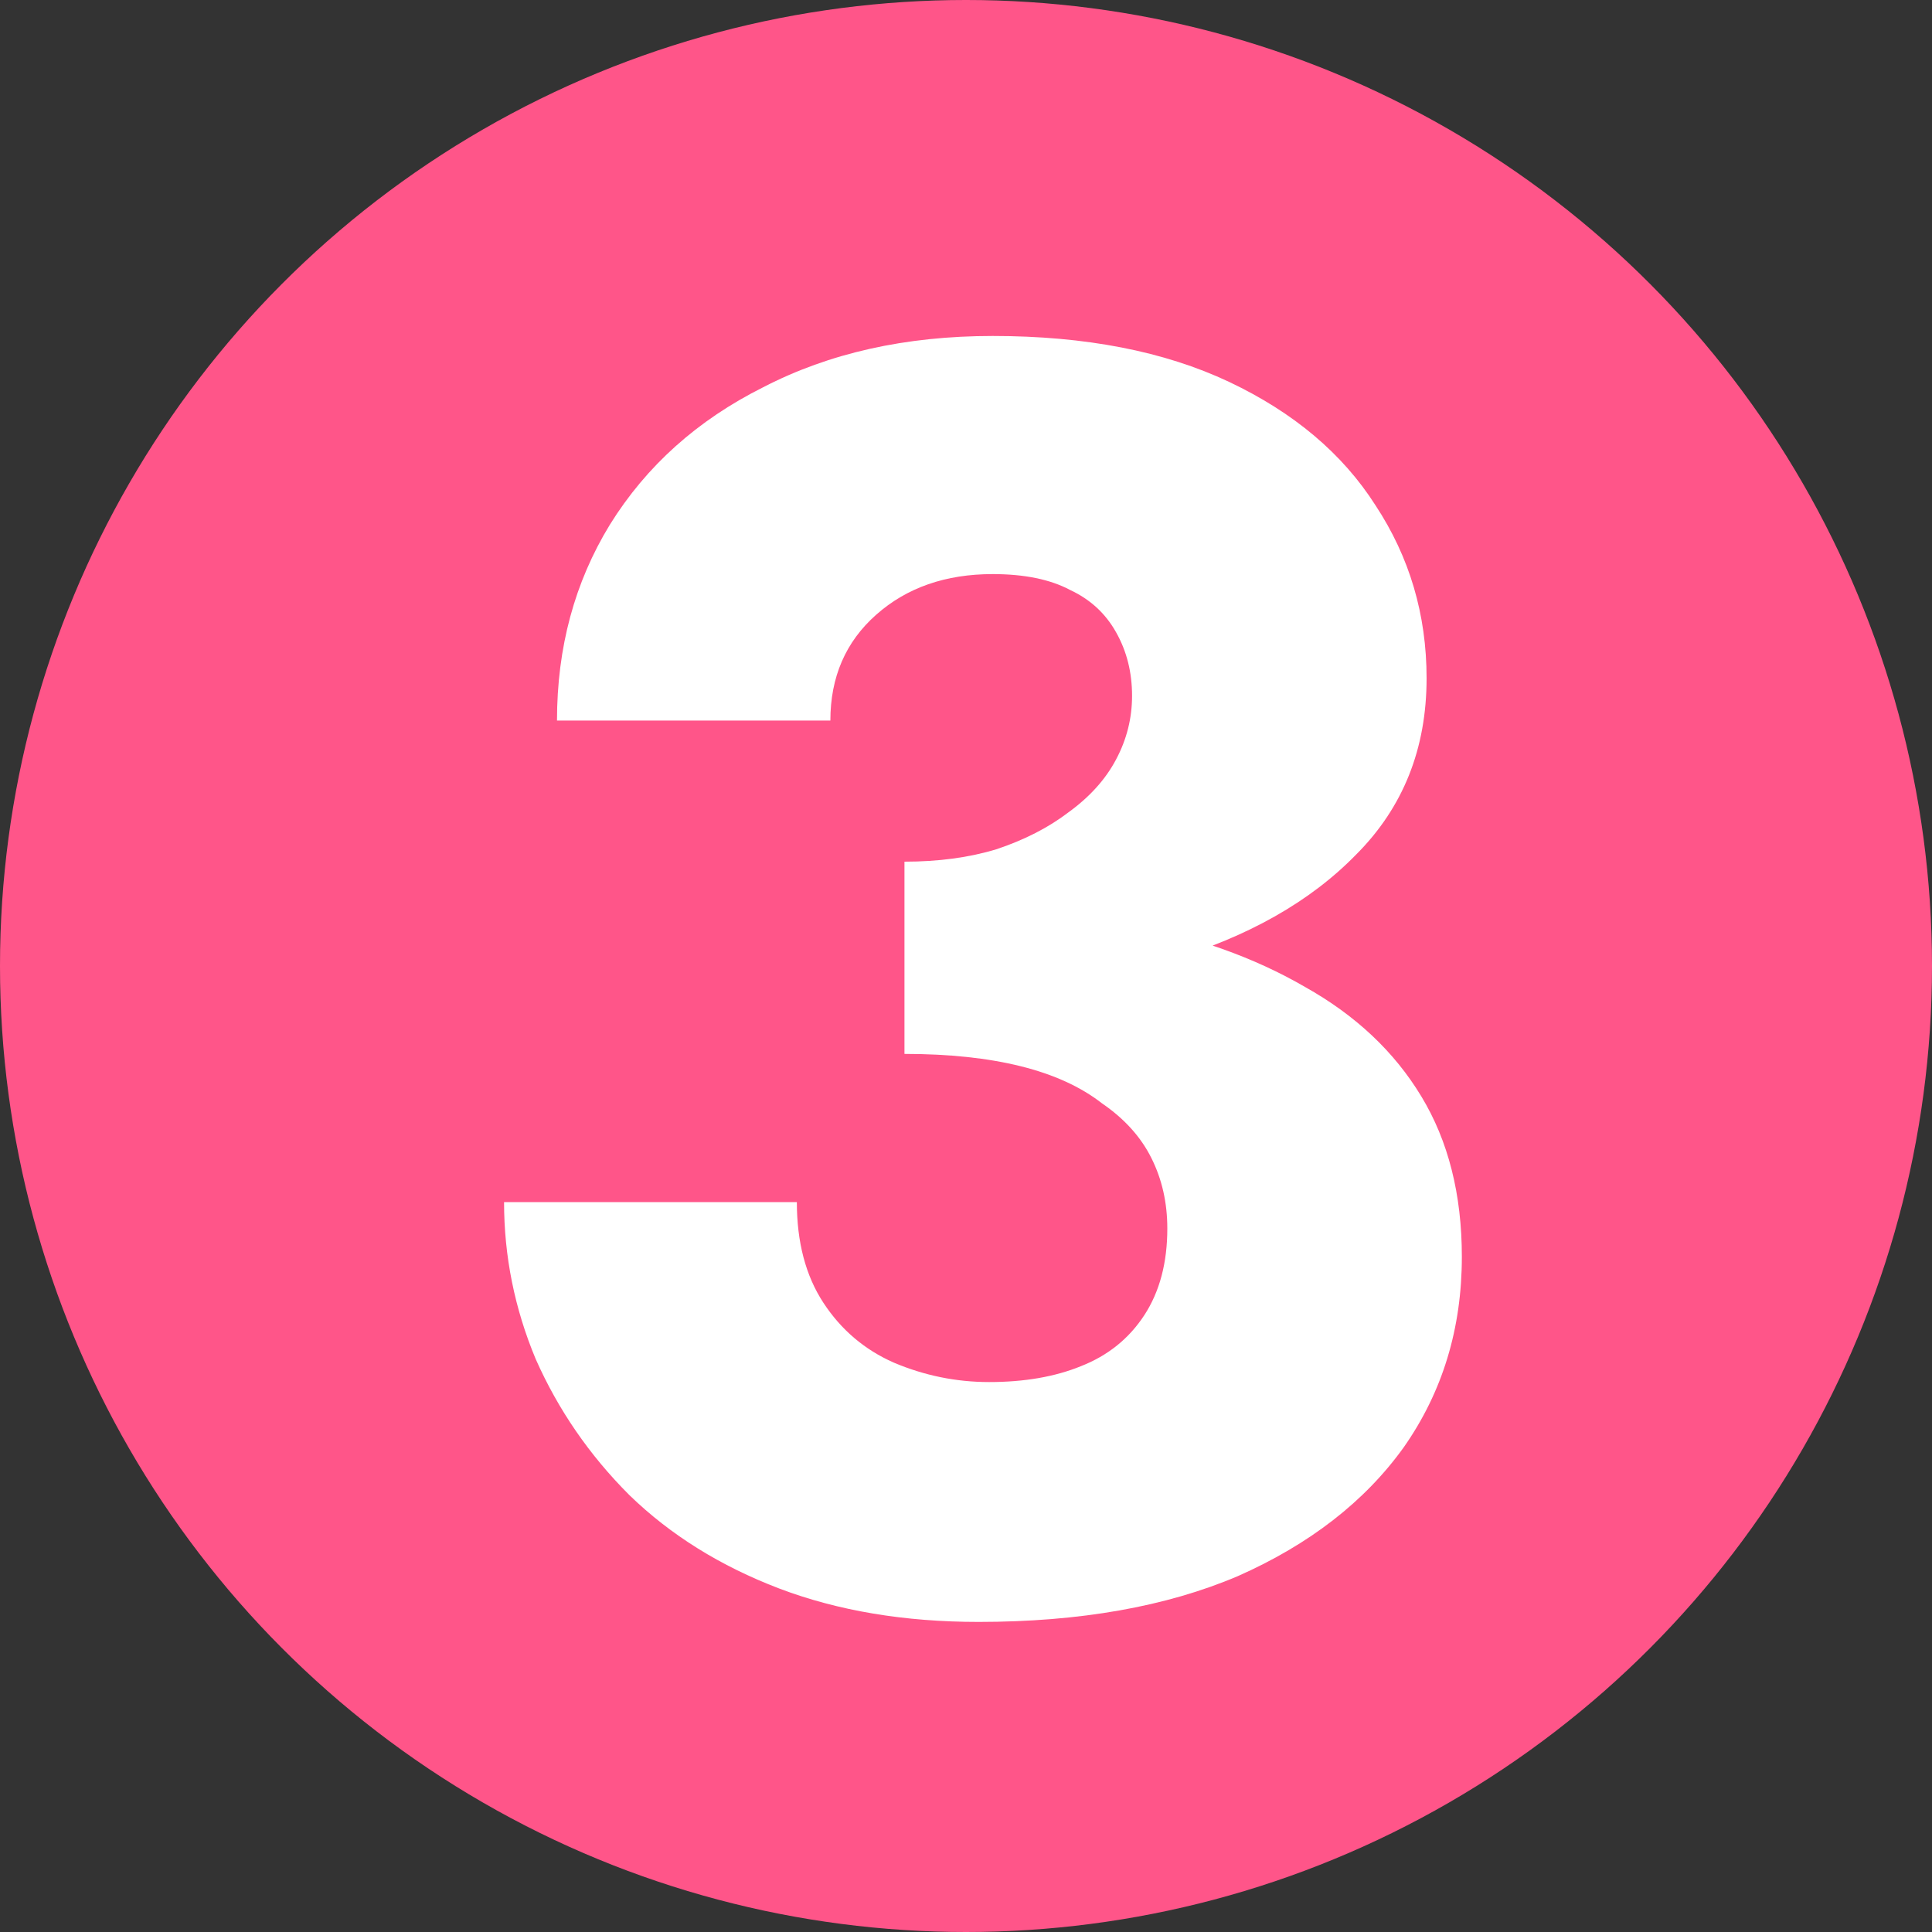
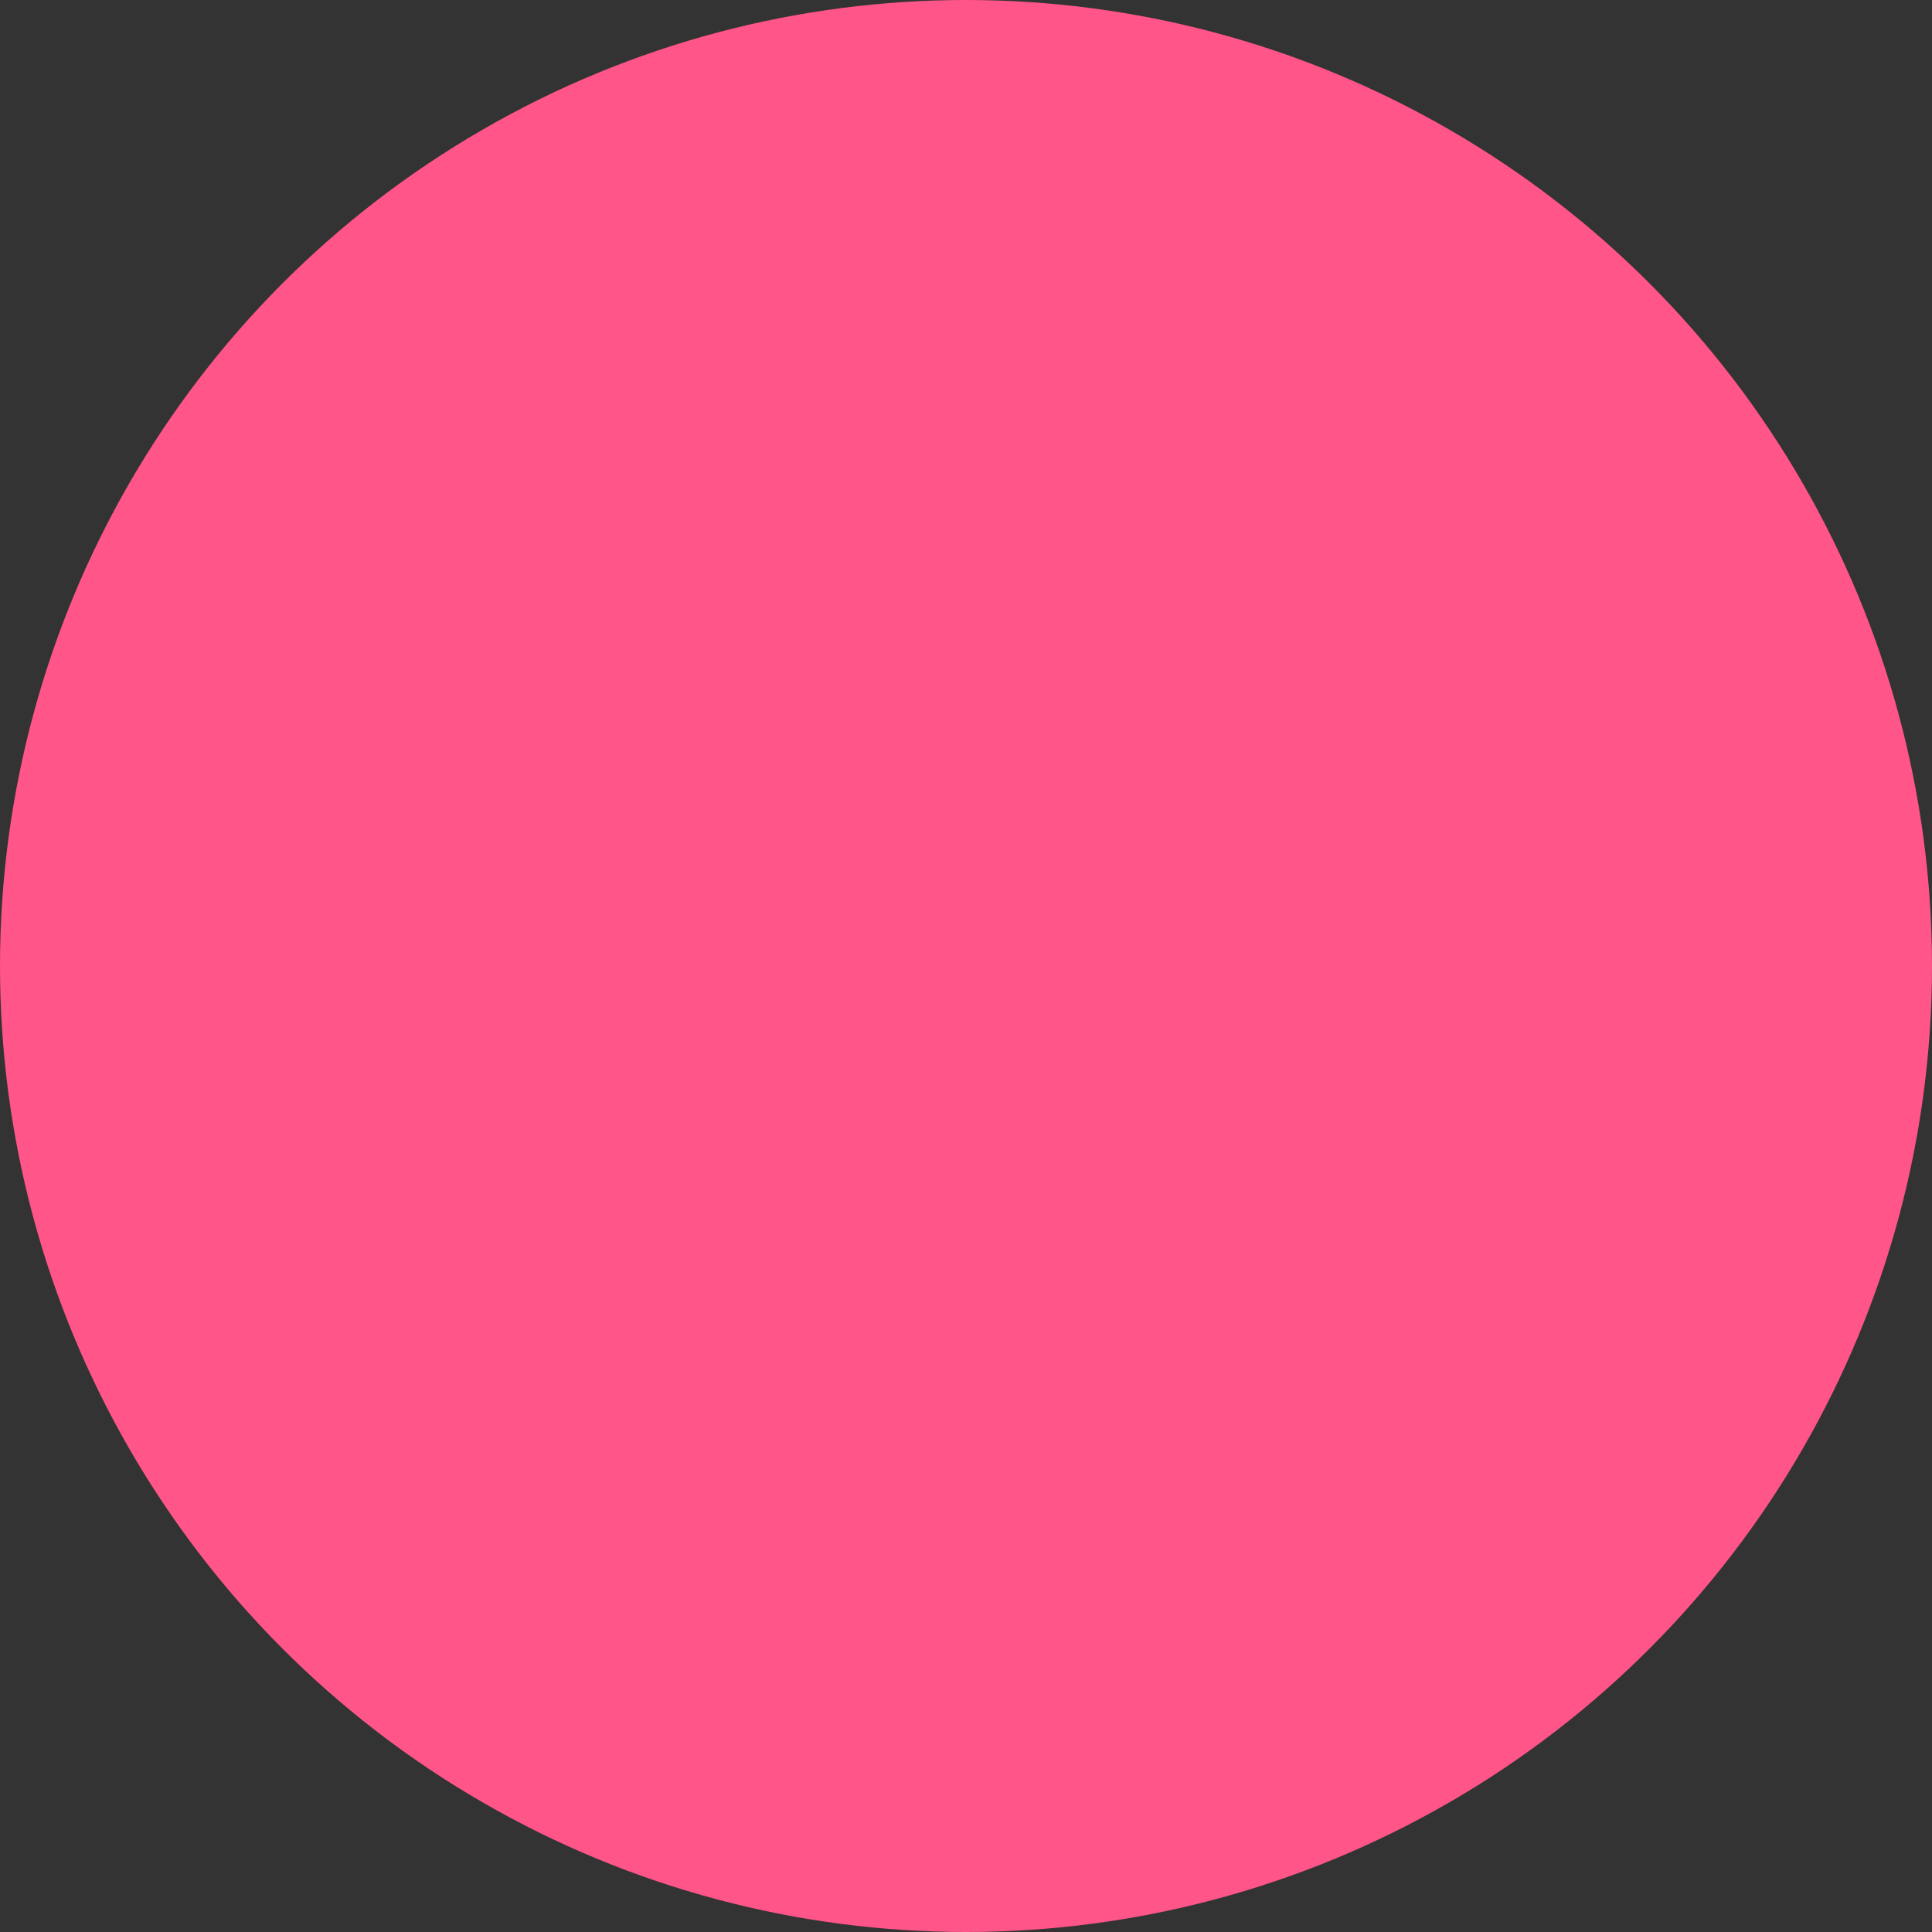
<svg xmlns="http://www.w3.org/2000/svg" width="20" height="20" viewBox="0 0 20 20" fill="none">
  <rect x="0" y="0" width="20" height="20" fill="#333333" stroke="none" />
  <circle cx="10" cy="10" r="10" fill="#FF5589" />
-   <path d="M9.363 10.308C10.373 10.308 11.287 10.186 12.102 9.943C12.918 9.699 13.563 9.334 14.038 8.847C14.525 8.36 14.768 7.751 14.768 7.021C14.768 6.363 14.592 5.767 14.239 5.231C13.898 4.696 13.393 4.27 12.723 3.953C12.053 3.637 11.238 3.478 10.276 3.478C9.375 3.478 8.584 3.655 7.902 4.008C7.22 4.349 6.691 4.823 6.313 5.432C5.948 6.029 5.766 6.704 5.766 7.459H8.596C8.596 7.009 8.754 6.643 9.071 6.363C9.387 6.083 9.789 5.943 10.276 5.943C10.605 5.943 10.873 5.998 11.079 6.108C11.287 6.205 11.445 6.351 11.554 6.546C11.664 6.741 11.719 6.96 11.719 7.203C11.719 7.435 11.664 7.654 11.554 7.861C11.445 8.068 11.28 8.25 11.061 8.409C10.854 8.567 10.605 8.695 10.313 8.792C10.033 8.877 9.716 8.92 9.363 8.92V10.308ZM10.13 16.79C11.177 16.79 12.072 16.632 12.814 16.316C13.557 15.987 14.129 15.543 14.531 14.983C14.933 14.41 15.133 13.753 15.133 13.01C15.133 12.365 14.993 11.811 14.713 11.349C14.433 10.886 14.032 10.509 13.508 10.216C12.985 9.912 12.37 9.693 11.664 9.559C10.97 9.413 10.203 9.34 9.363 9.34V10.91C9.826 10.91 10.227 10.953 10.568 11.038C10.909 11.123 11.189 11.251 11.408 11.422C11.639 11.58 11.81 11.769 11.919 11.988C12.029 12.207 12.084 12.45 12.084 12.718C12.084 13.071 12.005 13.37 11.847 13.613C11.688 13.857 11.469 14.033 11.189 14.143C10.921 14.252 10.605 14.307 10.239 14.307C9.899 14.307 9.57 14.24 9.253 14.106C8.949 13.972 8.706 13.765 8.523 13.485C8.34 13.205 8.249 12.858 8.249 12.444H5.218C5.218 13.004 5.327 13.546 5.546 14.07C5.778 14.593 6.1 15.062 6.514 15.476C6.94 15.89 7.458 16.212 8.066 16.444C8.675 16.675 9.363 16.79 10.13 16.79Z" fill="white" />
</svg>